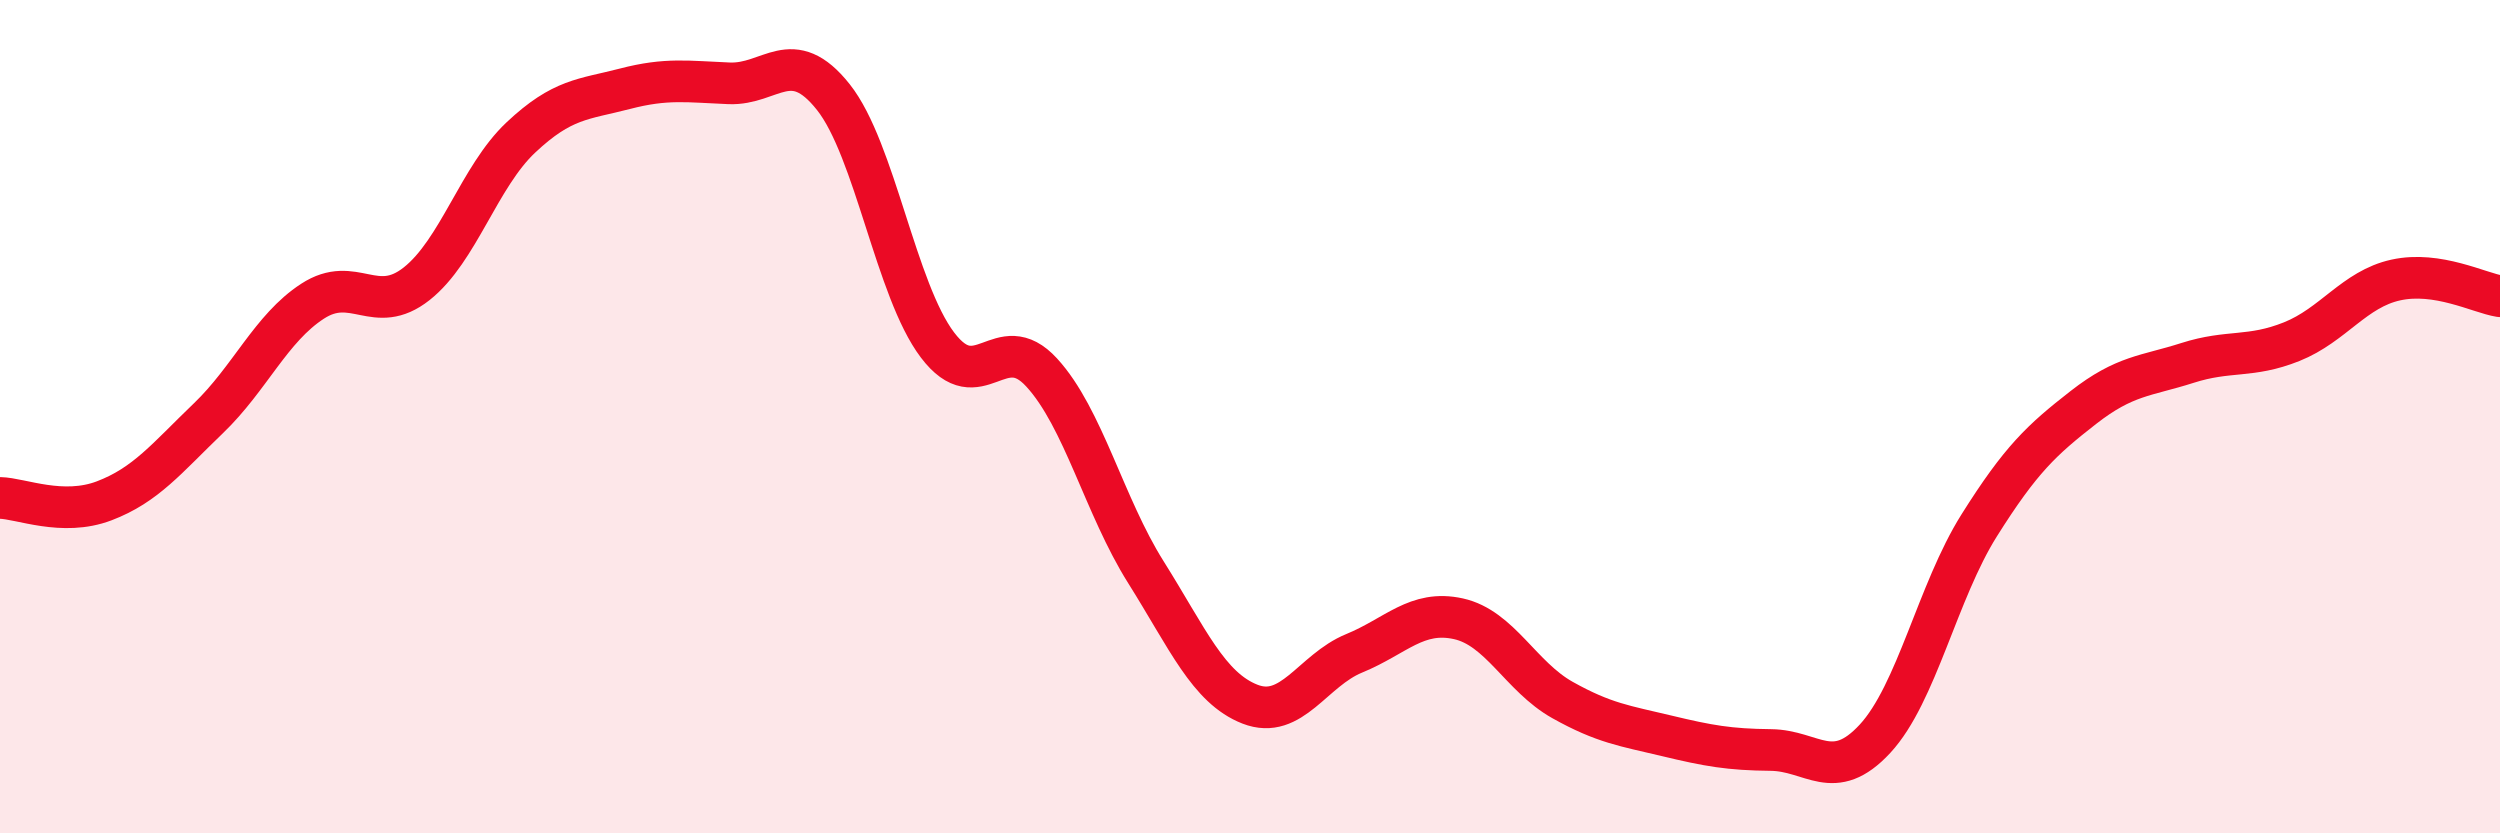
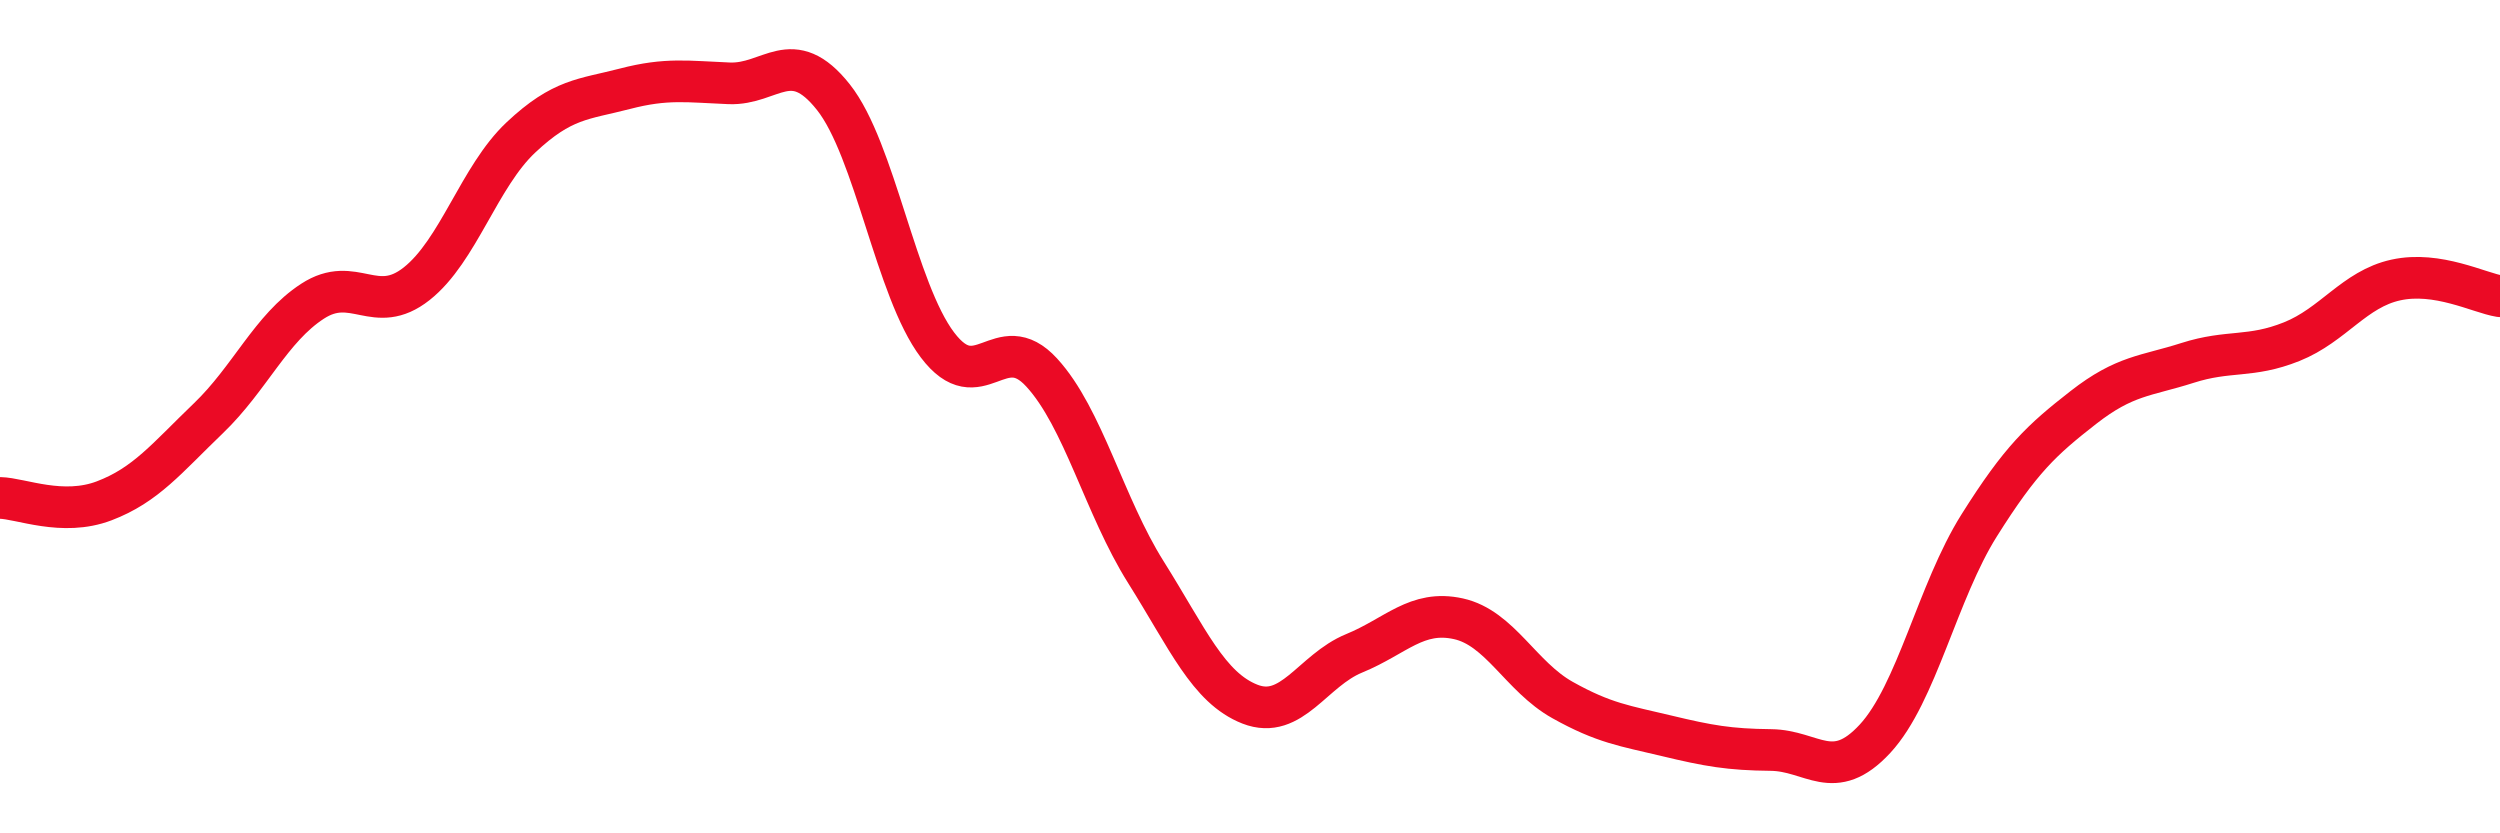
<svg xmlns="http://www.w3.org/2000/svg" width="60" height="20" viewBox="0 0 60 20">
-   <path d="M 0,11.95 C 0.5,11.96 1.5,12.4 2.5,12.02 C 3.5,11.64 4,11 5,10.04 C 6,9.08 6.5,7.88 7.5,7.23 C 8.5,6.58 9,7.6 10,6.81 C 11,6.02 11.5,4.24 12.5,3.3 C 13.5,2.36 14,2.39 15,2.13 C 16,1.87 16.5,1.96 17.5,2 C 18.5,2.04 19,1.07 20,2.33 C 21,3.59 21.5,6.96 22.5,8.28 C 23.5,9.6 24,7.85 25,8.94 C 26,10.03 26.5,12.14 27.5,13.73 C 28.5,15.32 29,16.51 30,16.9 C 31,17.29 31.5,16.09 32.5,15.68 C 33.5,15.27 34,14.63 35,14.85 C 36,15.07 36.5,16.24 37.5,16.8 C 38.5,17.36 39,17.42 40,17.66 C 41,17.9 41.5,17.99 42.5,18 C 43.5,18.01 44,18.81 45,17.73 C 46,16.65 46.5,14.2 47.5,12.61 C 48.5,11.02 49,10.56 50,9.78 C 51,9 51.5,9.03 52.5,8.71 C 53.5,8.39 54,8.6 55,8.2 C 56,7.8 56.5,6.94 57.5,6.72 C 58.5,6.5 59.5,7.03 60,7.11L60 20L0 20Z" fill="#EB0A25" opacity="0.1" stroke-linecap="round" stroke-linejoin="round" />
  <path d="M 0,11.95 C 0.5,11.96 1.5,12.4 2.5,12.02 C 3.5,11.64 4,11 5,10.04 C 6,9.08 6.5,7.88 7.5,7.23 C 8.5,6.58 9,7.6 10,6.81 C 11,6.02 11.5,4.24 12.5,3.3 C 13.5,2.36 14,2.39 15,2.13 C 16,1.87 16.5,1.96 17.5,2 C 18.5,2.04 19,1.07 20,2.33 C 21,3.59 21.5,6.96 22.5,8.28 C 23.5,9.6 24,7.85 25,8.94 C 26,10.03 26.5,12.14 27.5,13.73 C 28.5,15.32 29,16.51 30,16.9 C 31,17.29 31.5,16.09 32.5,15.68 C 33.5,15.27 34,14.63 35,14.85 C 36,15.07 36.5,16.24 37.5,16.8 C 38.5,17.36 39,17.42 40,17.66 C 41,17.9 41.5,17.99 42.5,18 C 43.5,18.01 44,18.81 45,17.73 C 46,16.65 46.5,14.2 47.5,12.61 C 48.5,11.02 49,10.56 50,9.78 C 51,9 51.5,9.03 52.5,8.71 C 53.5,8.39 54,8.6 55,8.2 C 56,7.8 56.5,6.94 57.5,6.72 C 58.5,6.5 59.5,7.03 60,7.11" stroke="#EB0A25" stroke-width="1" fill="none" stroke-linecap="round" stroke-linejoin="round" />
</svg>